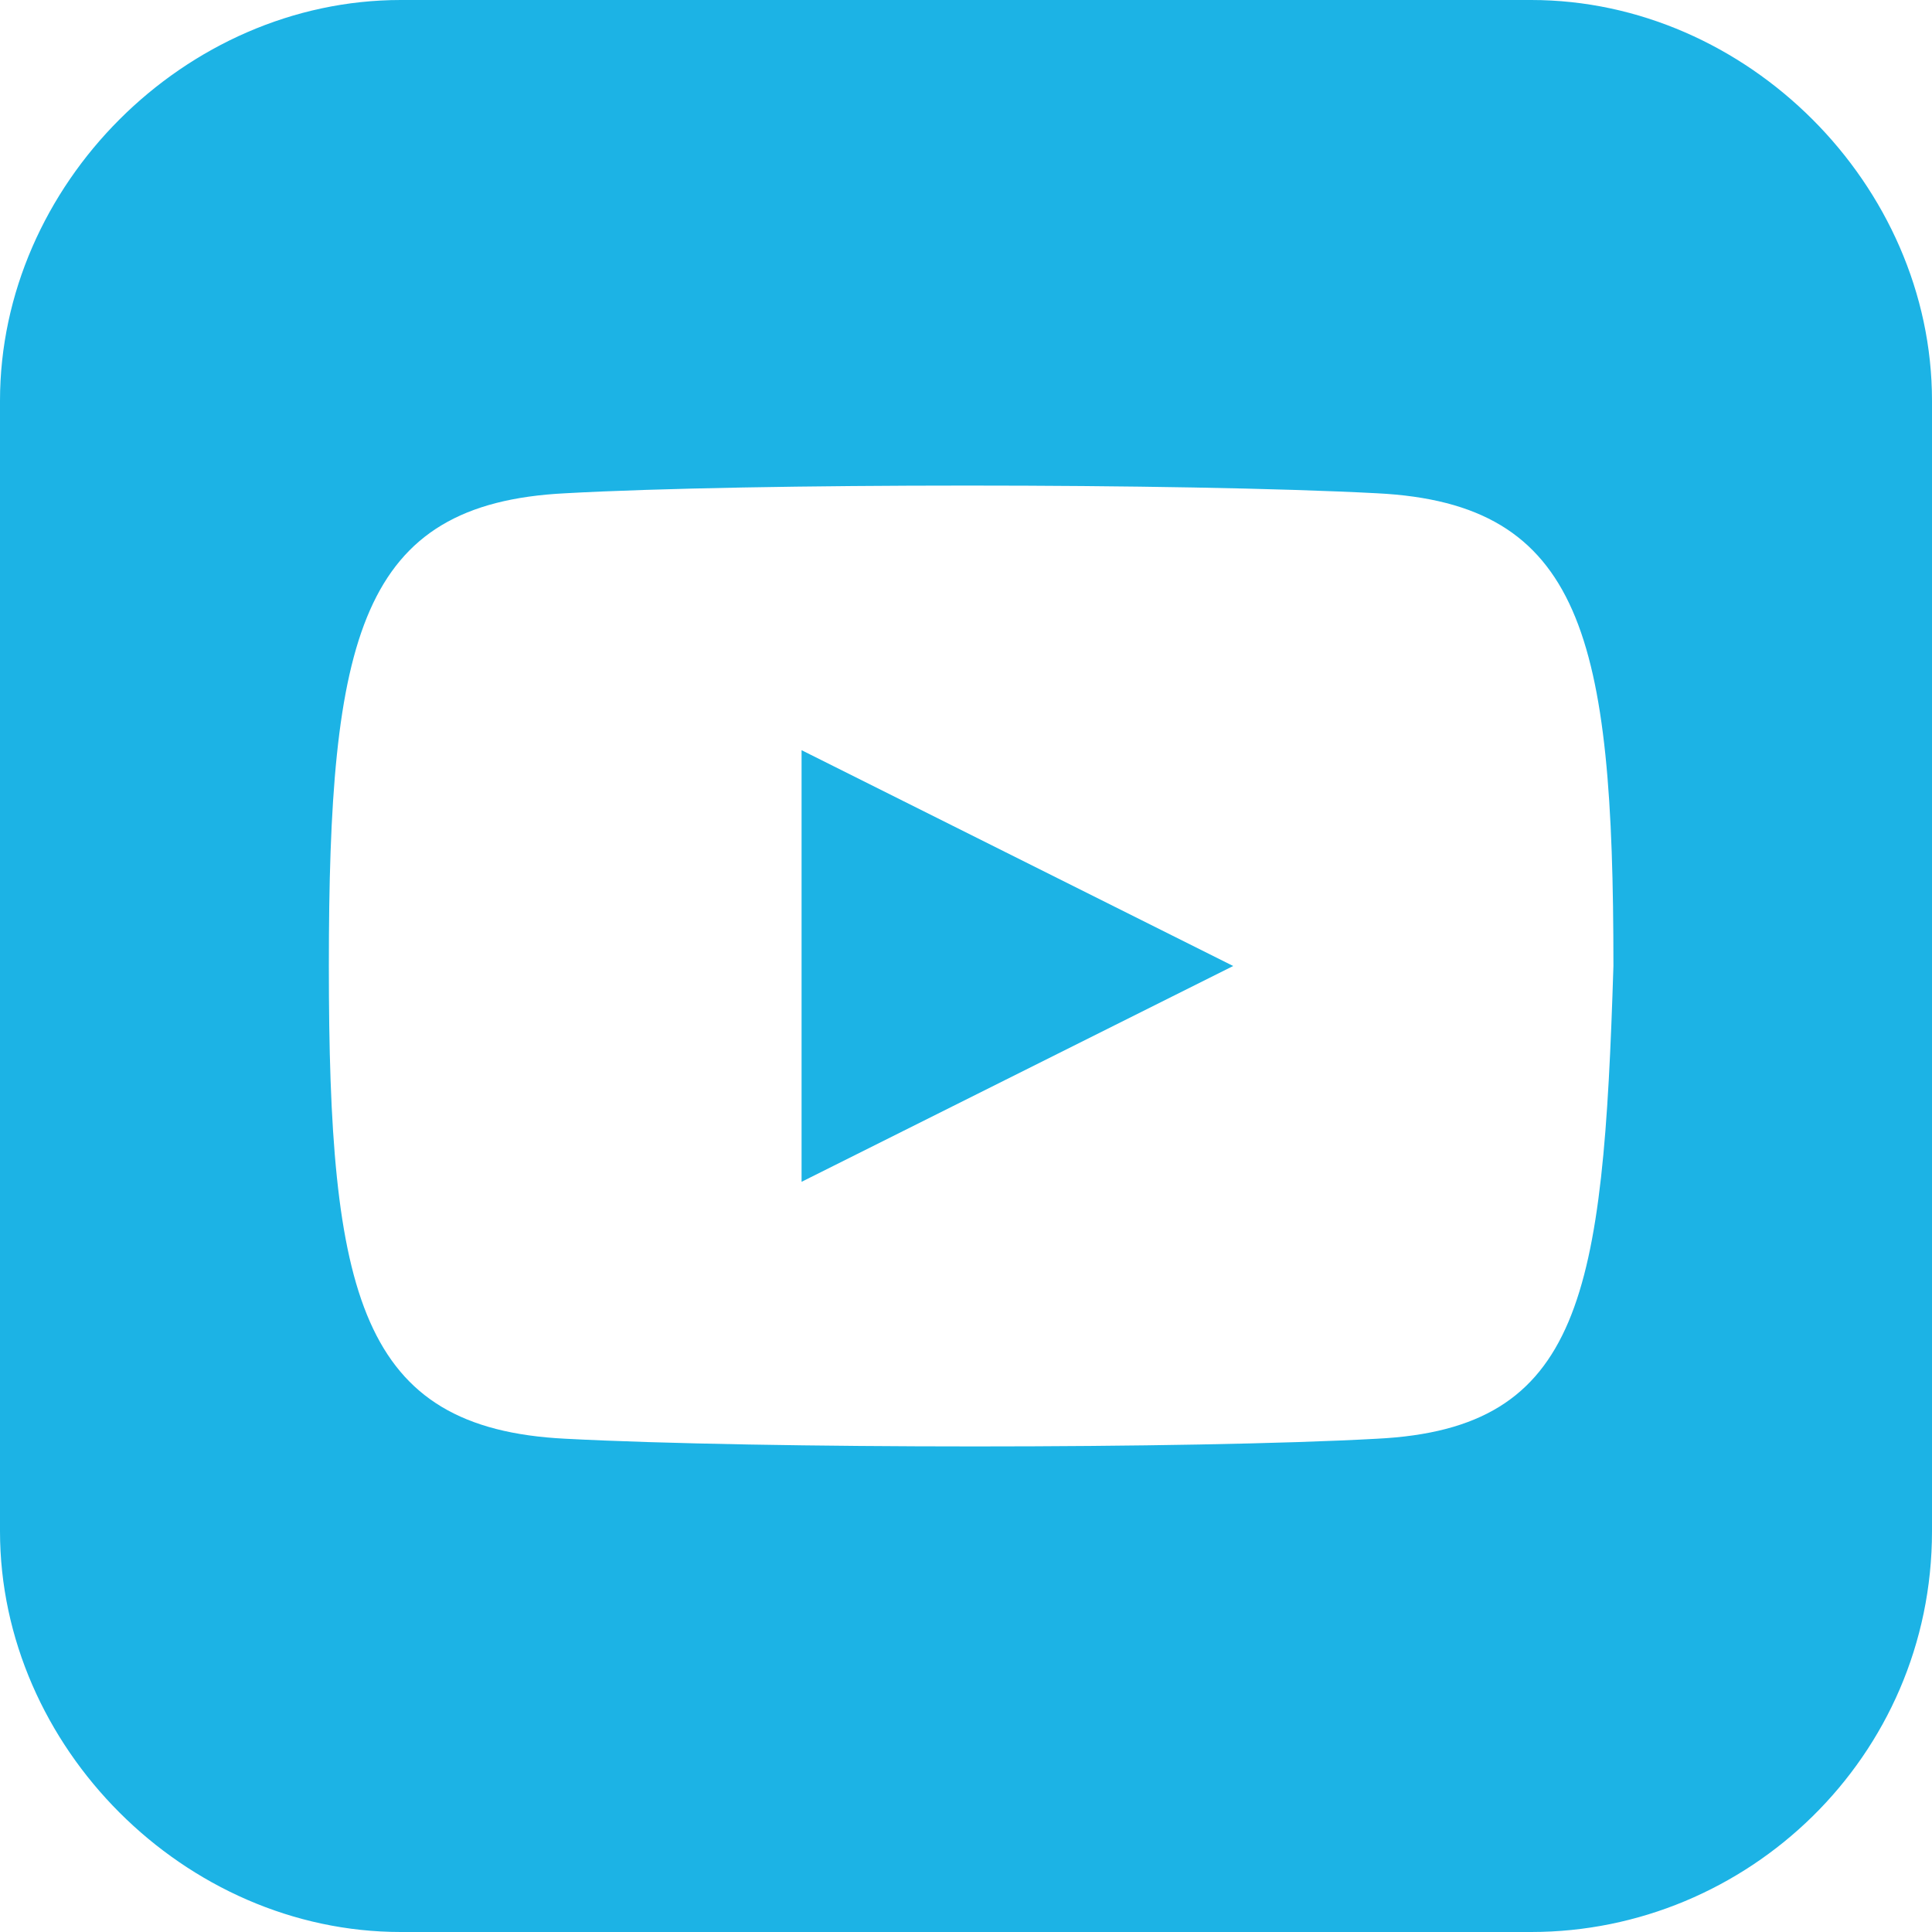
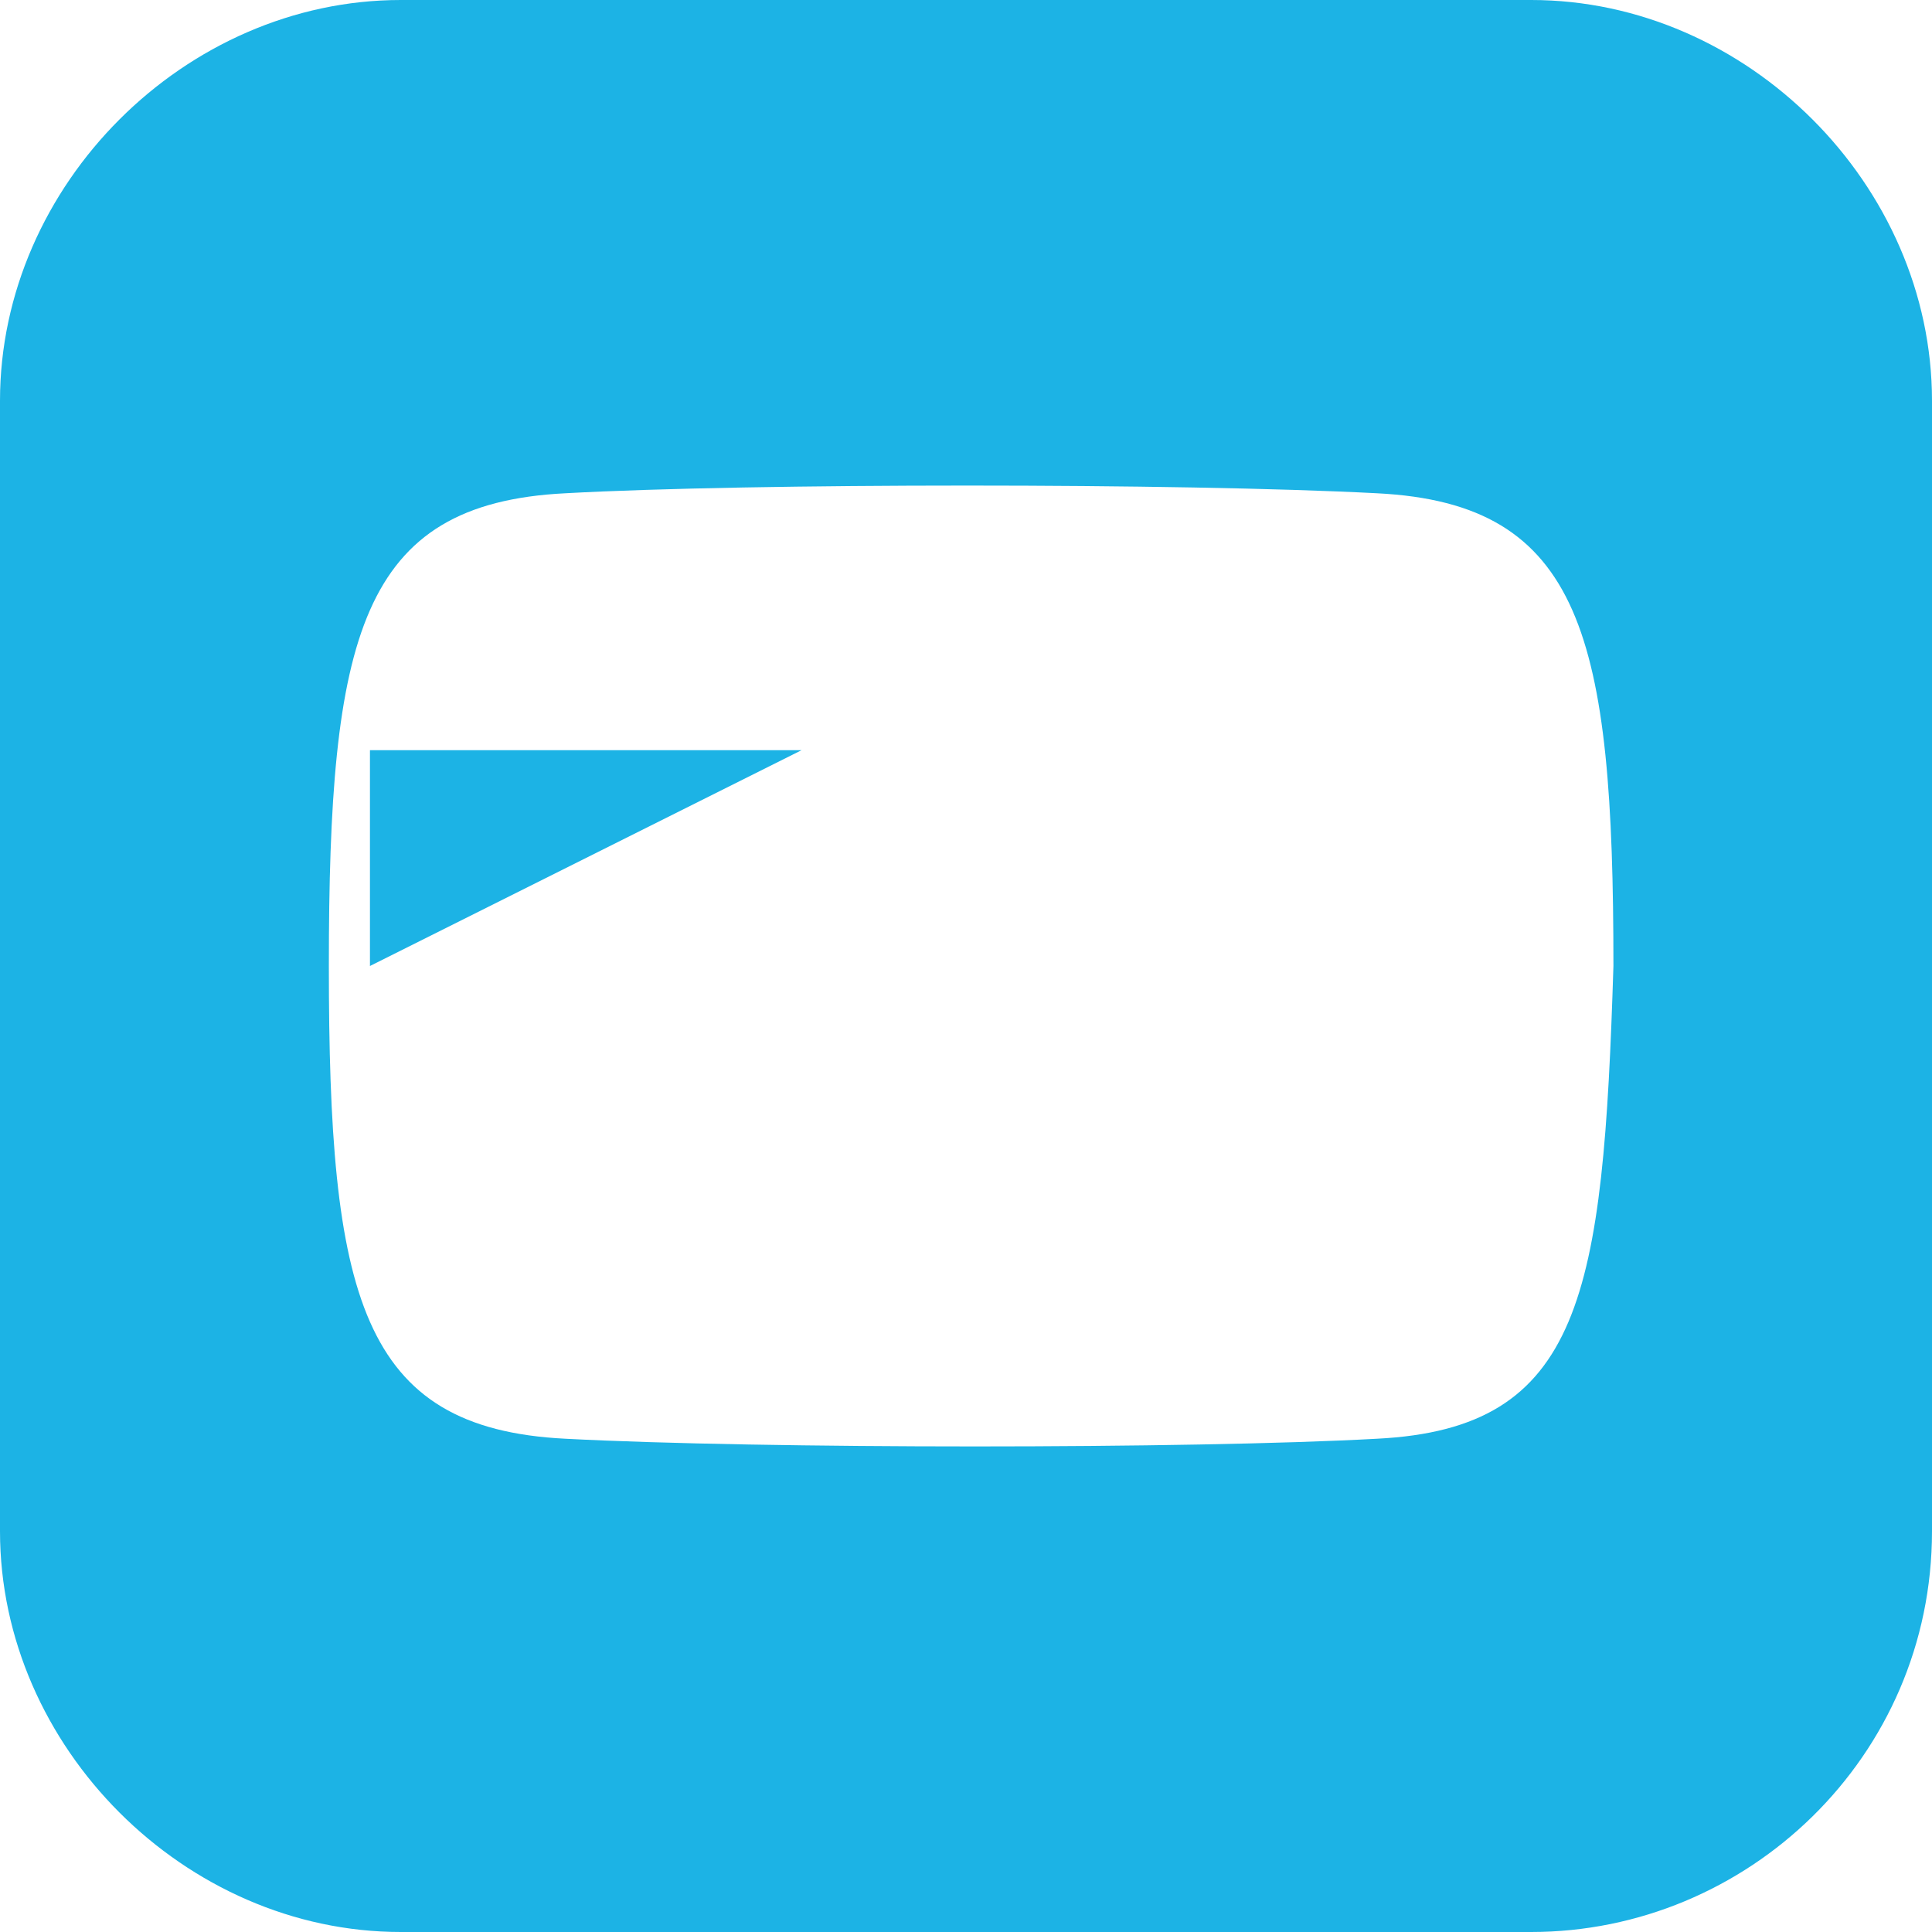
<svg xmlns="http://www.w3.org/2000/svg" version="1.1" id="Layer_1" x="0px" y="0px" viewBox="0 0 18.8 18.8" style="enable-background:new 0 0 18.8 18.8;" xml:space="preserve">
  <style type="text/css">
	.st0{fill:#1CB3E5;}
</style>
-   <path id="youtube-8" class="st0" d="M7.8,7.3L12,9.4l-4.2,2.1V7.3z M18.8,3.9v11c0,2.2-1.8,3.9-3.9,3.9h-11C1.8,18.8,0,17,0,14.9  v-11C0,1.8,1.8,0,3.9,0h11C17,0,18.8,1.8,18.8,3.9z M15.7,9.4c0-3.2-0.3-4.5-2.3-4.6c-1.9-0.1-6.1-0.1-7.9,0c-2,0.1-2.3,1.4-2.3,4.6  c0,3.2,0.3,4.5,2.3,4.6c1.9,0.1,6.1,0.1,7.9,0C15.4,13.9,15.6,12.6,15.7,9.4z" />
+   <path id="youtube-8" class="st0" d="M7.8,7.3l-4.2,2.1V7.3z M18.8,3.9v11c0,2.2-1.8,3.9-3.9,3.9h-11C1.8,18.8,0,17,0,14.9  v-11C0,1.8,1.8,0,3.9,0h11C17,0,18.8,1.8,18.8,3.9z M15.7,9.4c0-3.2-0.3-4.5-2.3-4.6c-1.9-0.1-6.1-0.1-7.9,0c-2,0.1-2.3,1.4-2.3,4.6  c0,3.2,0.3,4.5,2.3,4.6c1.9,0.1,6.1,0.1,7.9,0C15.4,13.9,15.6,12.6,15.7,9.4z" />
</svg>